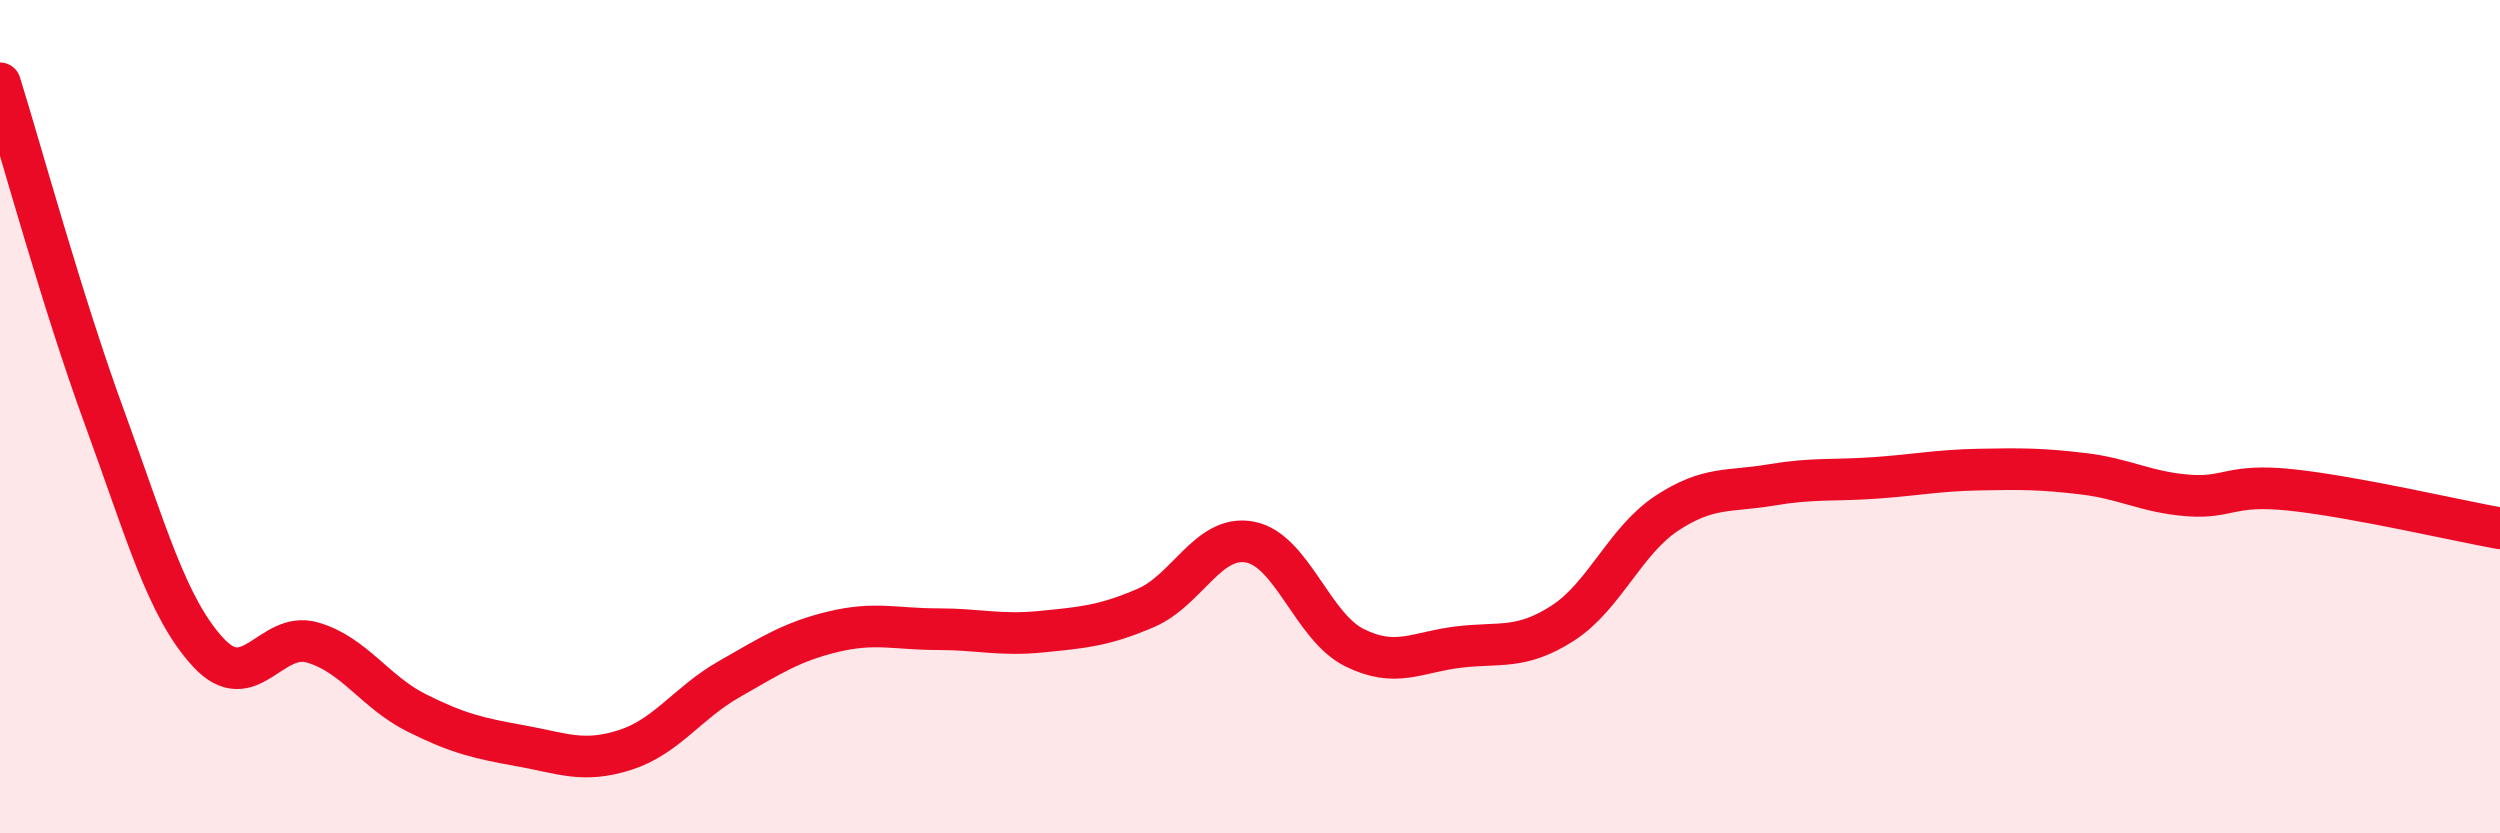
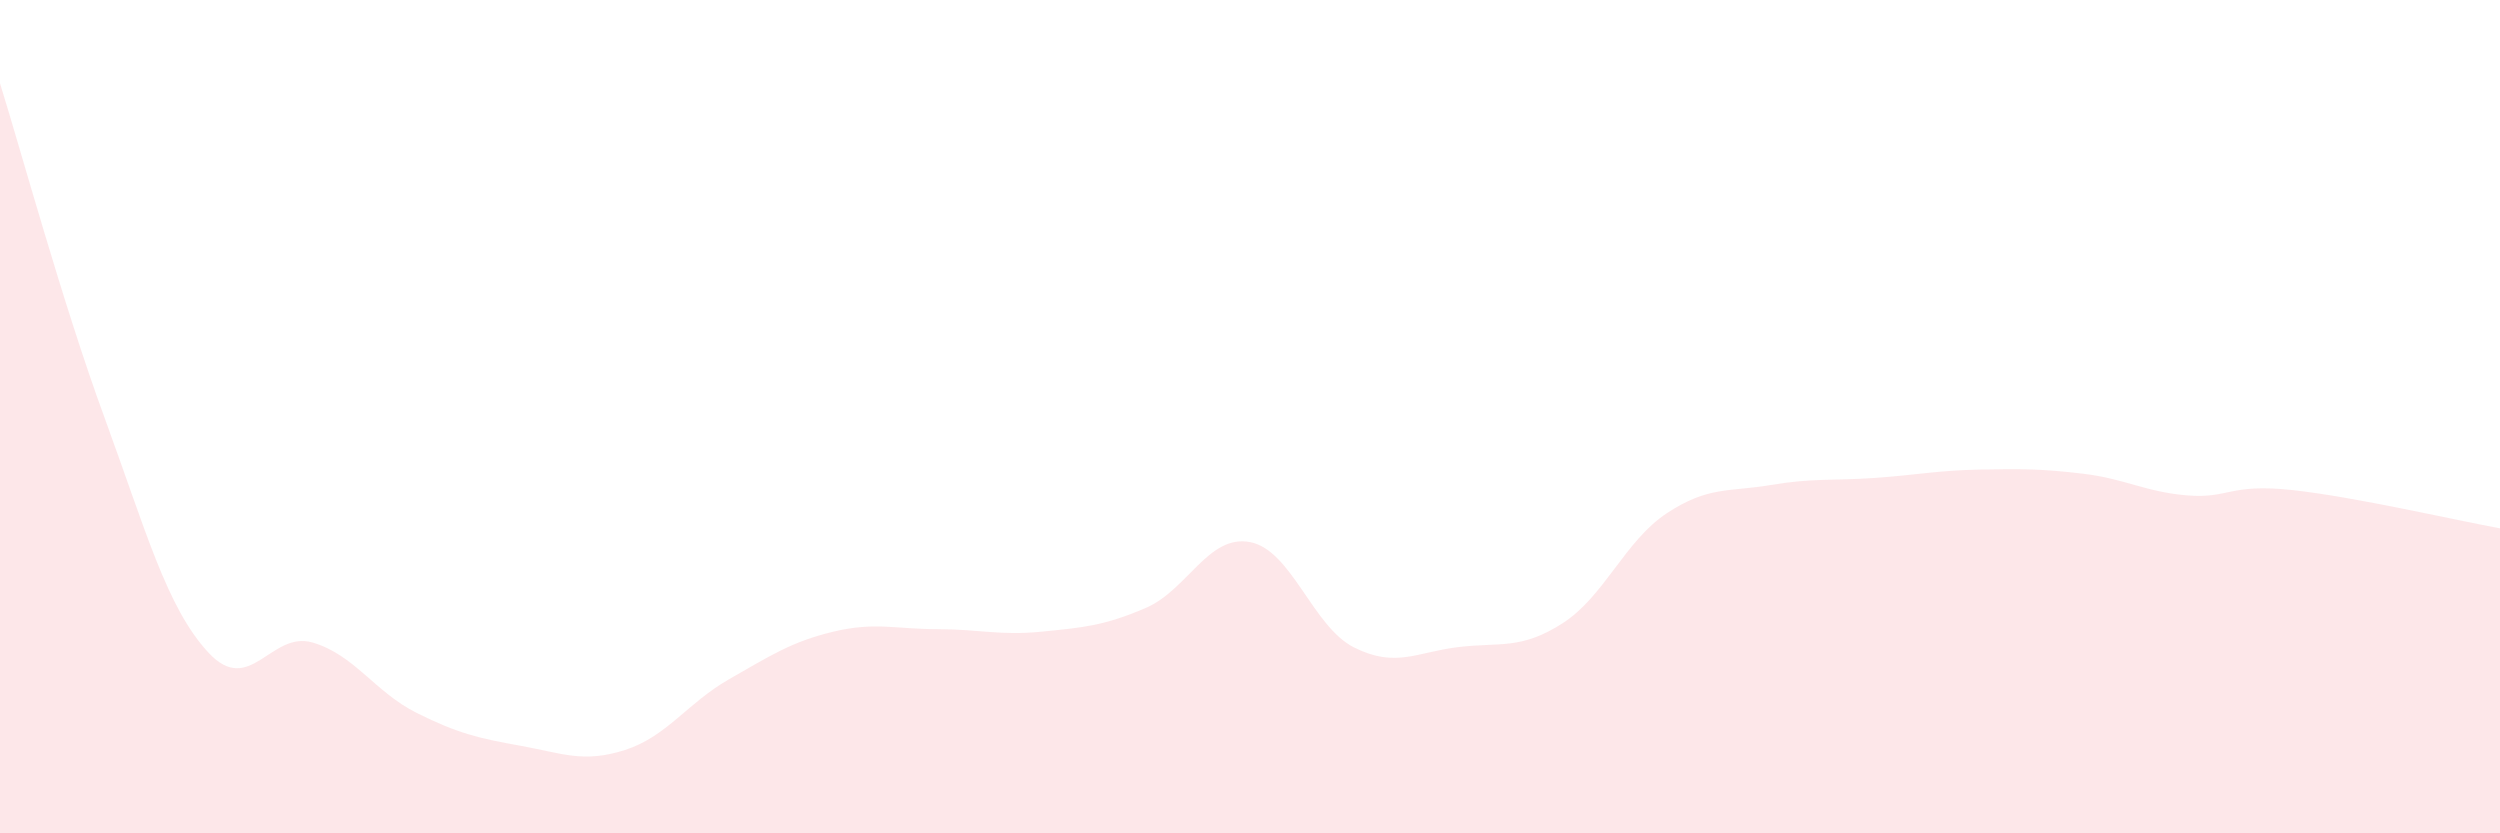
<svg xmlns="http://www.w3.org/2000/svg" width="60" height="20" viewBox="0 0 60 20">
  <path d="M 0,2 C 0.5,3.6 1.5,7.27 2.5,10 C 3.5,12.73 4,14.58 5,15.66 C 6,16.74 6.5,15.13 7.5,15.42 C 8.5,15.71 9,16.61 10,17.11 C 11,17.61 11.5,17.72 12.5,17.9 C 13.5,18.08 14,18.32 15,18 C 16,17.68 16.5,16.87 17.5,16.3 C 18.5,15.73 19,15.4 20,15.16 C 21,14.92 21.5,15.1 22.5,15.1 C 23.5,15.1 24,15.26 25,15.16 C 26,15.06 26.5,15.02 27.5,14.59 C 28.5,14.16 29,12.82 30,13.01 C 31,13.2 31.5,15.04 32.5,15.54 C 33.5,16.04 34,15.65 35,15.53 C 36,15.41 36.5,15.6 37.5,14.96 C 38.5,14.32 39,12.98 40,12.32 C 41,11.66 41.5,11.81 42.5,11.64 C 43.5,11.47 44,11.54 45,11.47 C 46,11.4 46.5,11.29 47.5,11.27 C 48.5,11.25 49,11.25 50,11.37 C 51,11.49 51.5,11.81 52.5,11.89 C 53.5,11.97 53.5,11.6 55,11.76 C 56.5,11.92 59,12.5 60,12.68L60 20L0 20Z" fill="#EB0A25" opacity="0.1" stroke-linecap="round" stroke-linejoin="round" />
-   <path d="M 0,2 C 0.5,3.6 1.5,7.27 2.5,10 C 3.5,12.73 4,14.58 5,15.66 C 6,16.74 6.5,15.13 7.5,15.42 C 8.5,15.71 9,16.61 10,17.11 C 11,17.61 11.5,17.72 12.5,17.9 C 13.5,18.08 14,18.32 15,18 C 16,17.68 16.5,16.87 17.5,16.3 C 18.5,15.73 19,15.4 20,15.16 C 21,14.92 21.5,15.1 22.5,15.1 C 23.5,15.1 24,15.26 25,15.16 C 26,15.06 26.5,15.02 27.5,14.59 C 28.5,14.16 29,12.82 30,13.01 C 31,13.2 31.5,15.04 32.5,15.54 C 33.5,16.04 34,15.65 35,15.53 C 36,15.41 36.5,15.6 37.5,14.96 C 38.5,14.32 39,12.98 40,12.32 C 41,11.66 41.5,11.81 42.5,11.64 C 43.5,11.47 44,11.54 45,11.47 C 46,11.4 46.5,11.29 47.5,11.27 C 48.5,11.25 49,11.25 50,11.37 C 51,11.49 51.5,11.81 52.5,11.89 C 53.5,11.97 53.5,11.6 55,11.76 C 56.5,11.92 59,12.5 60,12.68" stroke="#EB0A25" stroke-width="1" fill="none" stroke-linecap="round" stroke-linejoin="round" />
</svg>